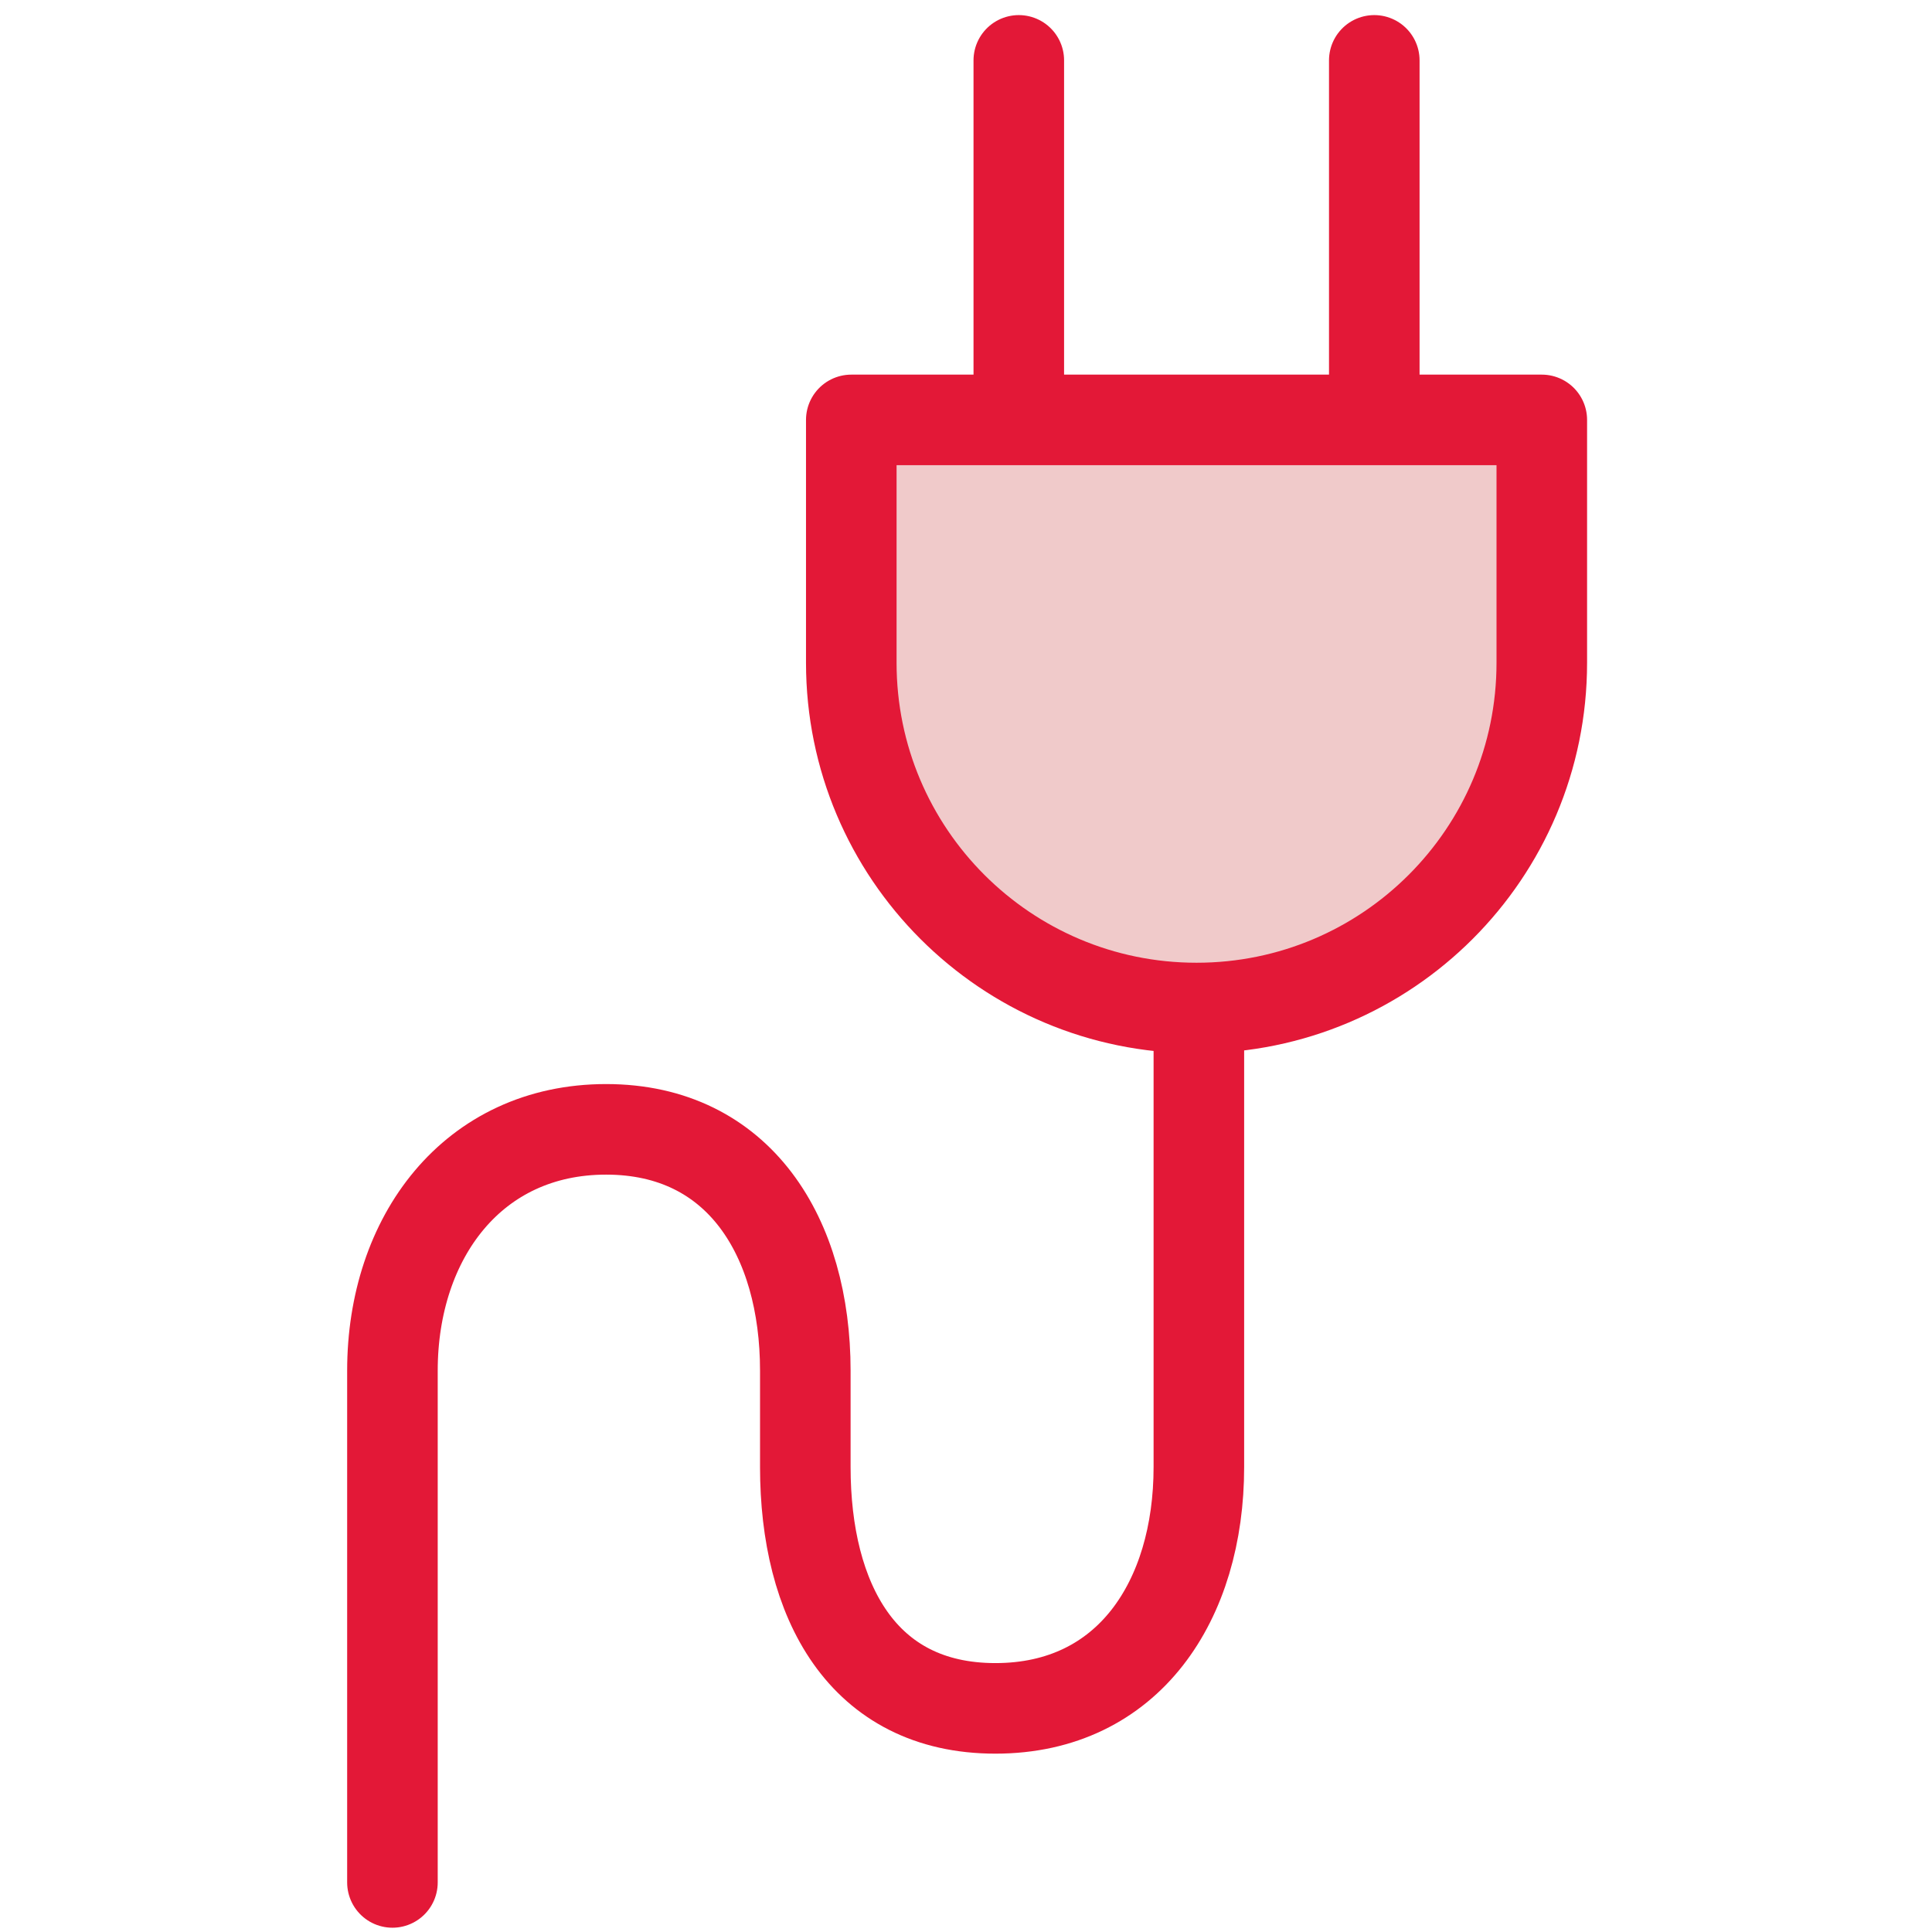
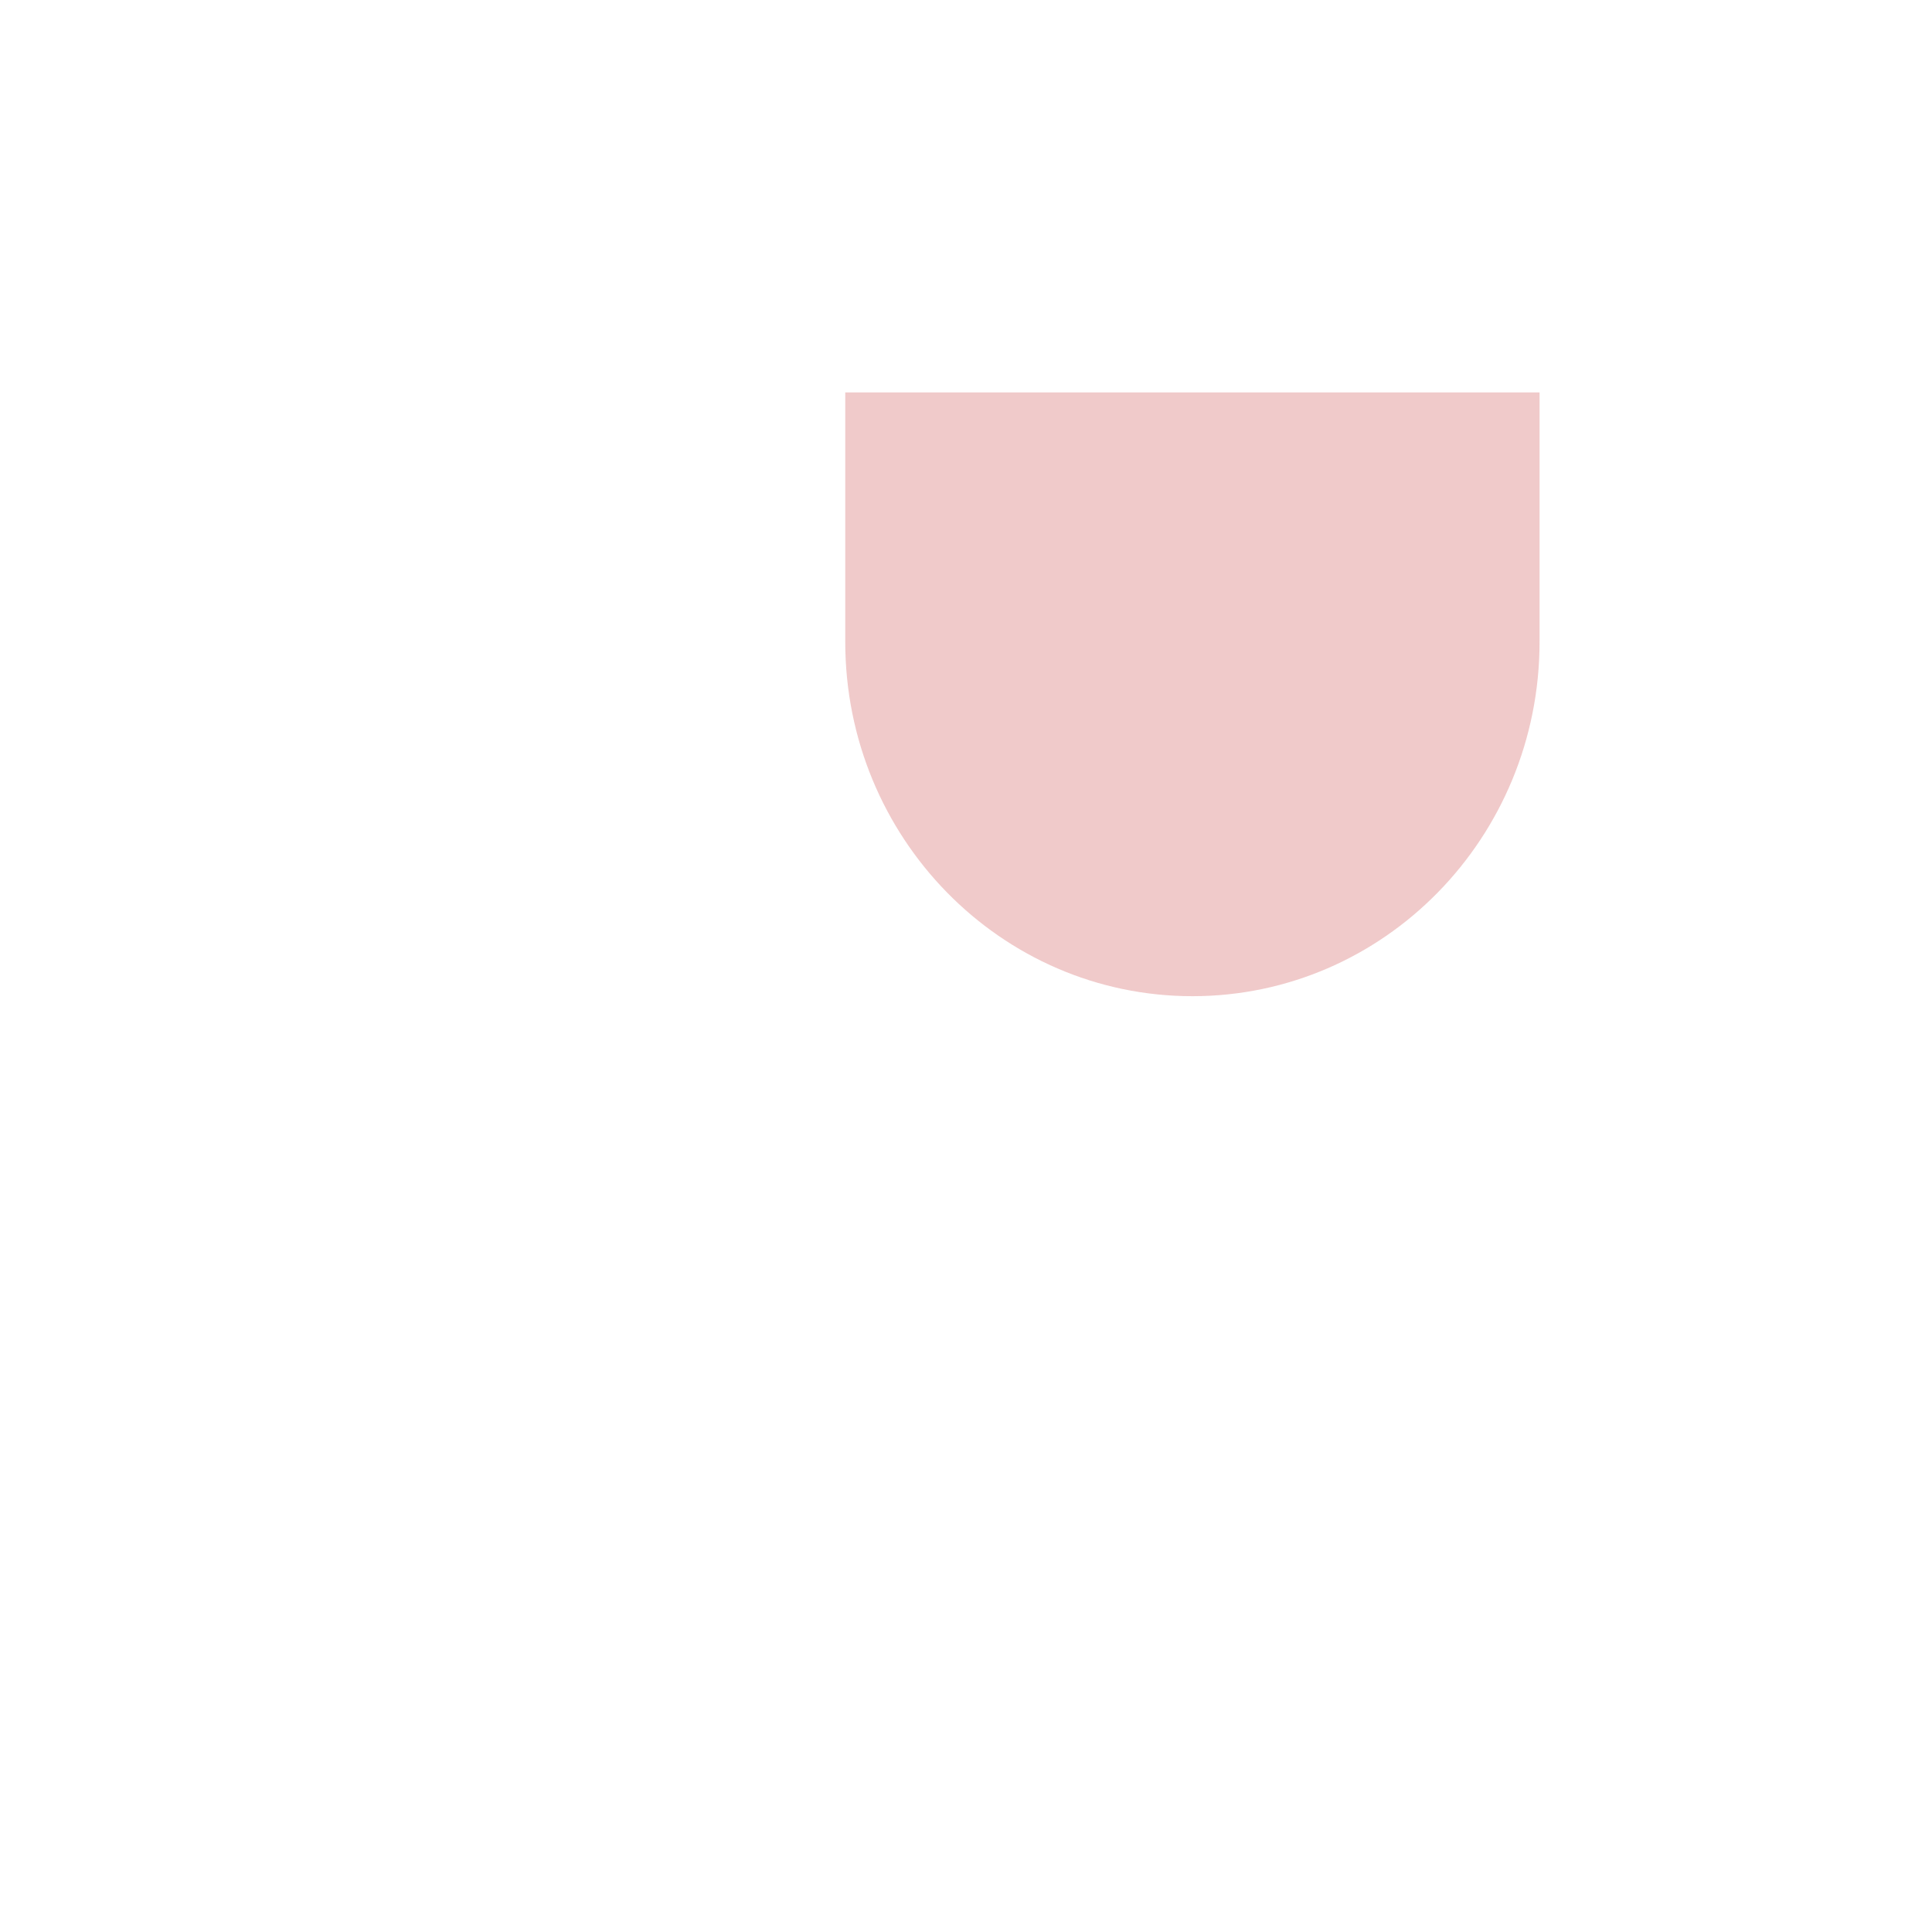
<svg xmlns="http://www.w3.org/2000/svg" width="64" height="64" viewBox="0 0 64 64" fill="none">
  <path opacity="0.35" d="M28 21.259V13H51V21.259C51 27.744 45.852 33 39.5 33C33.148 33 28 27.744 28 21.259Z" fill="#D46868" />
-   <path d="M39.714 34.051V48.598C39.714 53.014 37.39 56.592 32.974 56.592C28.558 56.592 26.677 53.014 26.677 48.598V45.405C26.677 40.989 24.494 37.411 20.078 37.411C15.662 37.411 13 40.989 13 45.405V62.358M33.749 13.91V2M45.525 13.91V2M28.2 21.955V13.91H51.074V21.955C51.074 28.272 45.954 33.392 39.637 33.392C33.32 33.392 28.2 28.272 28.2 21.955Z" stroke="#E31837" stroke-width="3" stroke-linecap="round" stroke-linejoin="round" />
</svg>